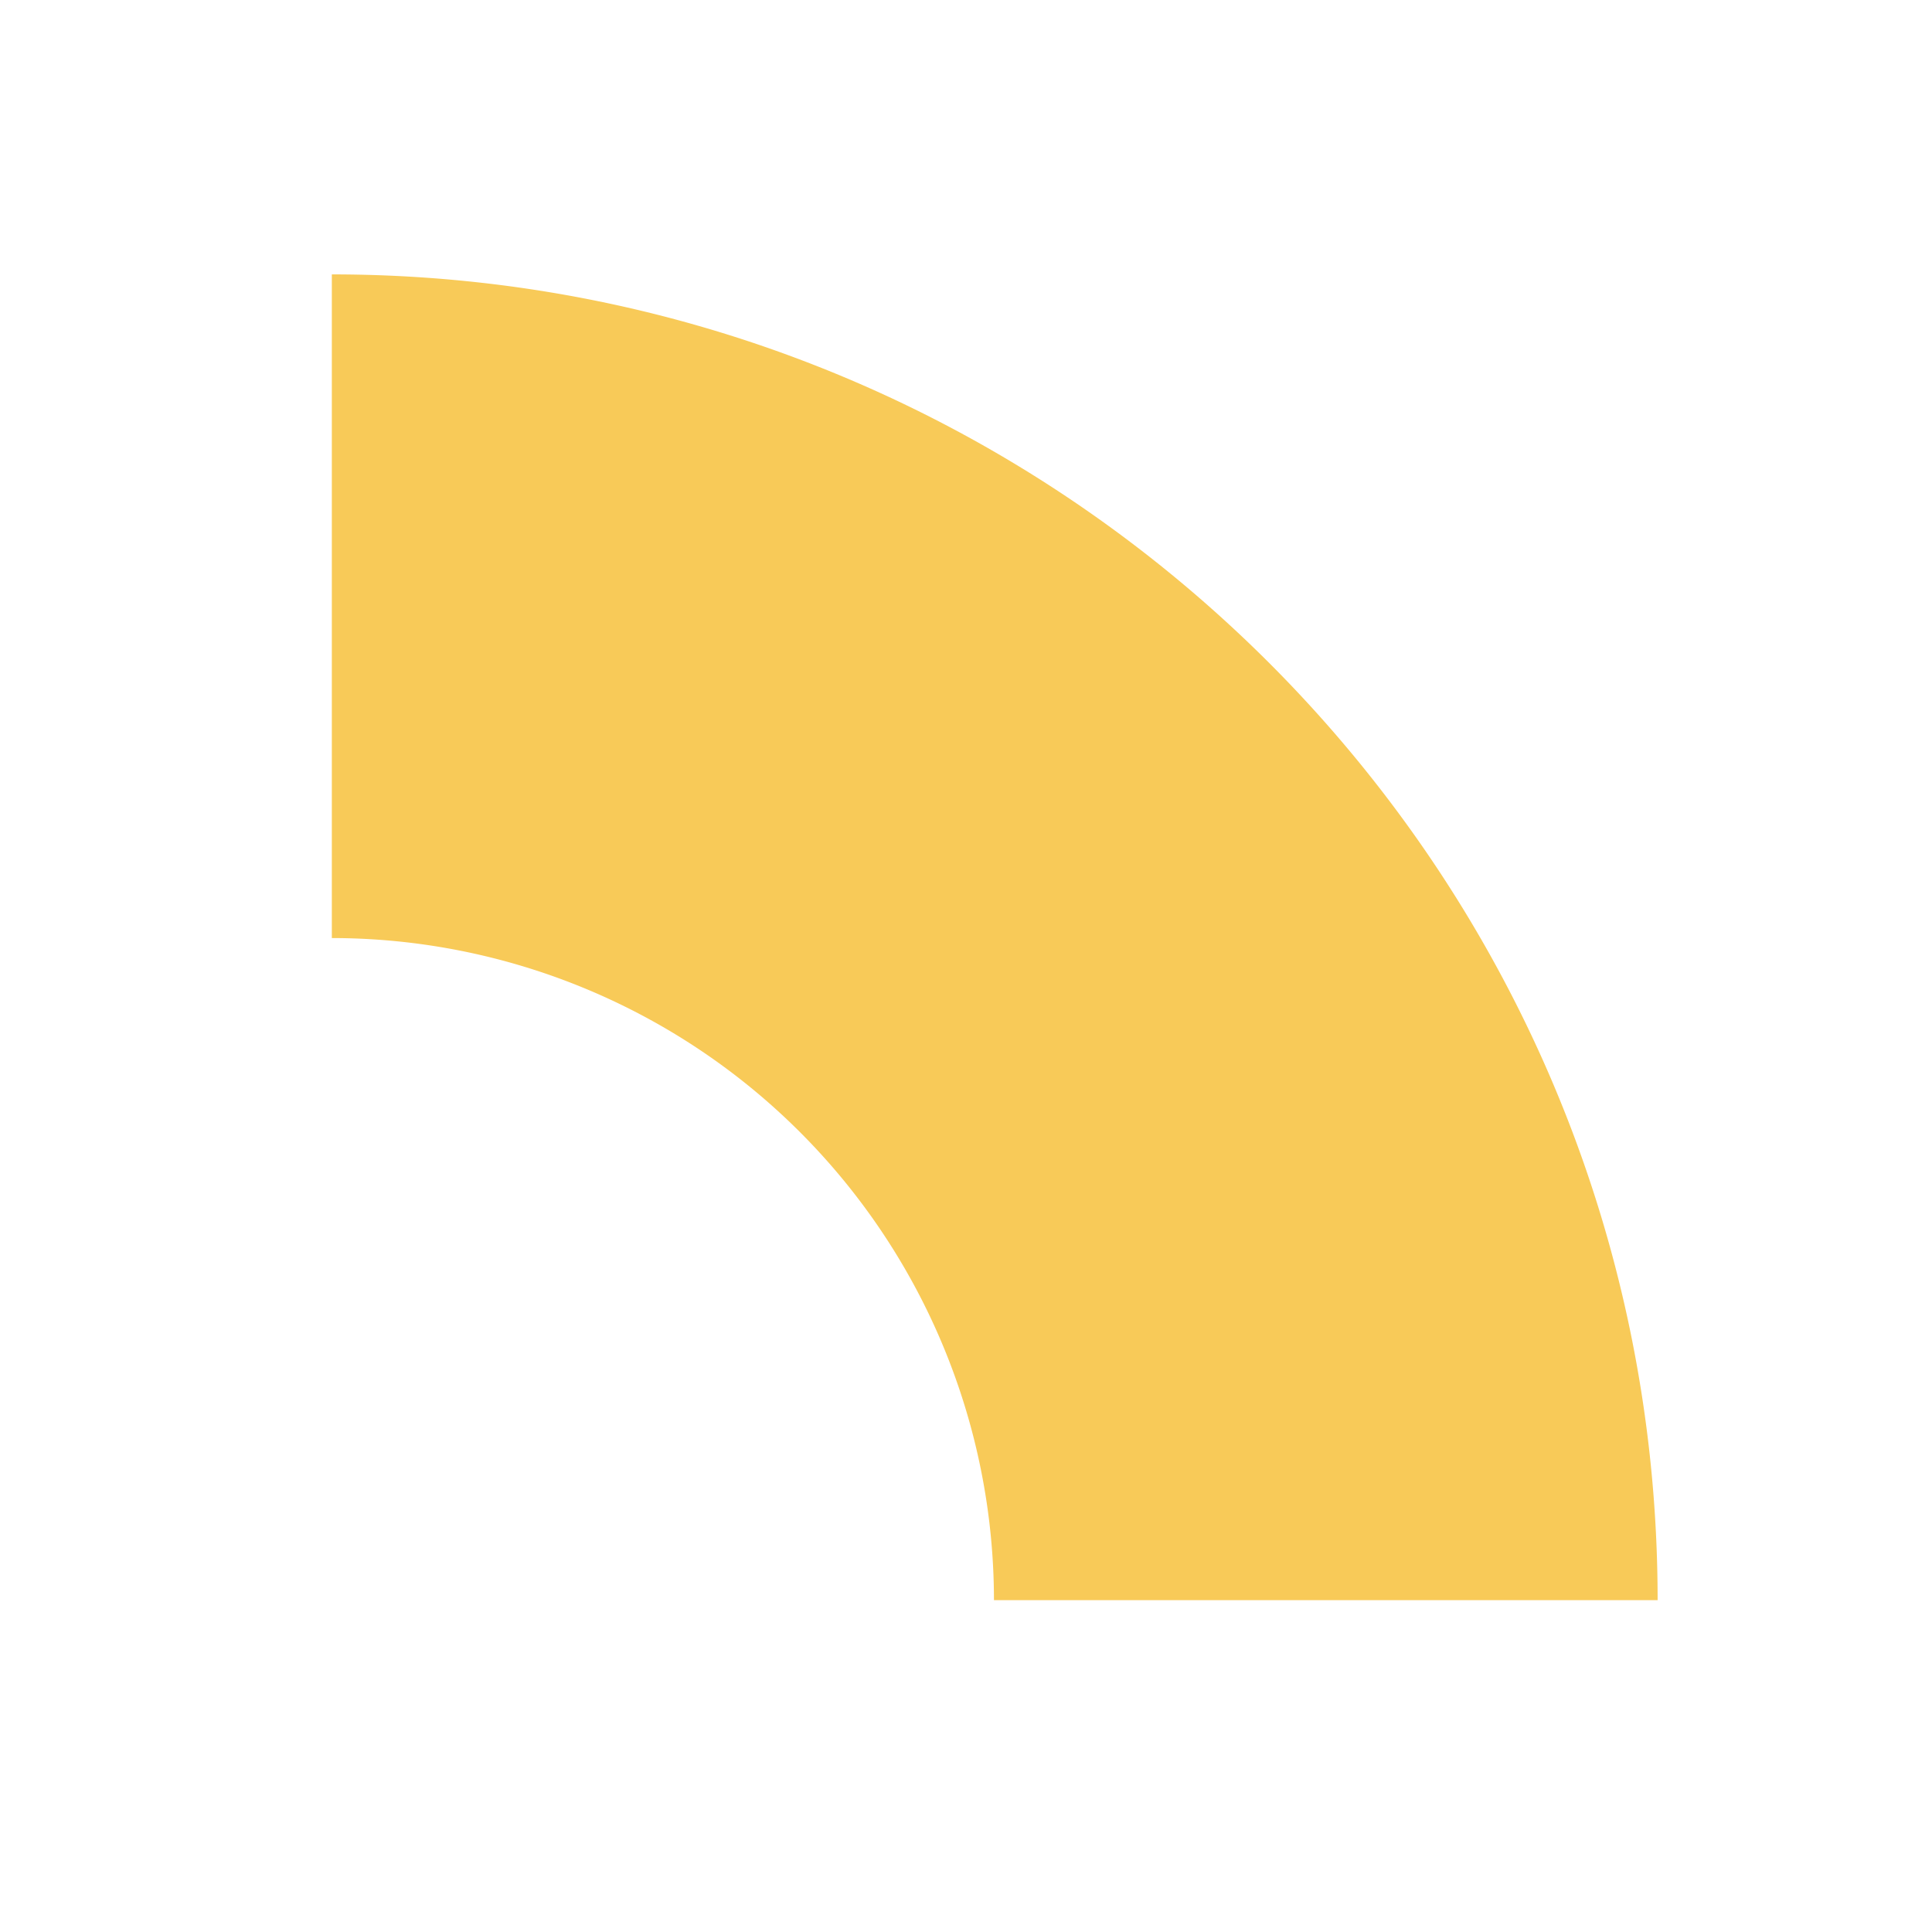
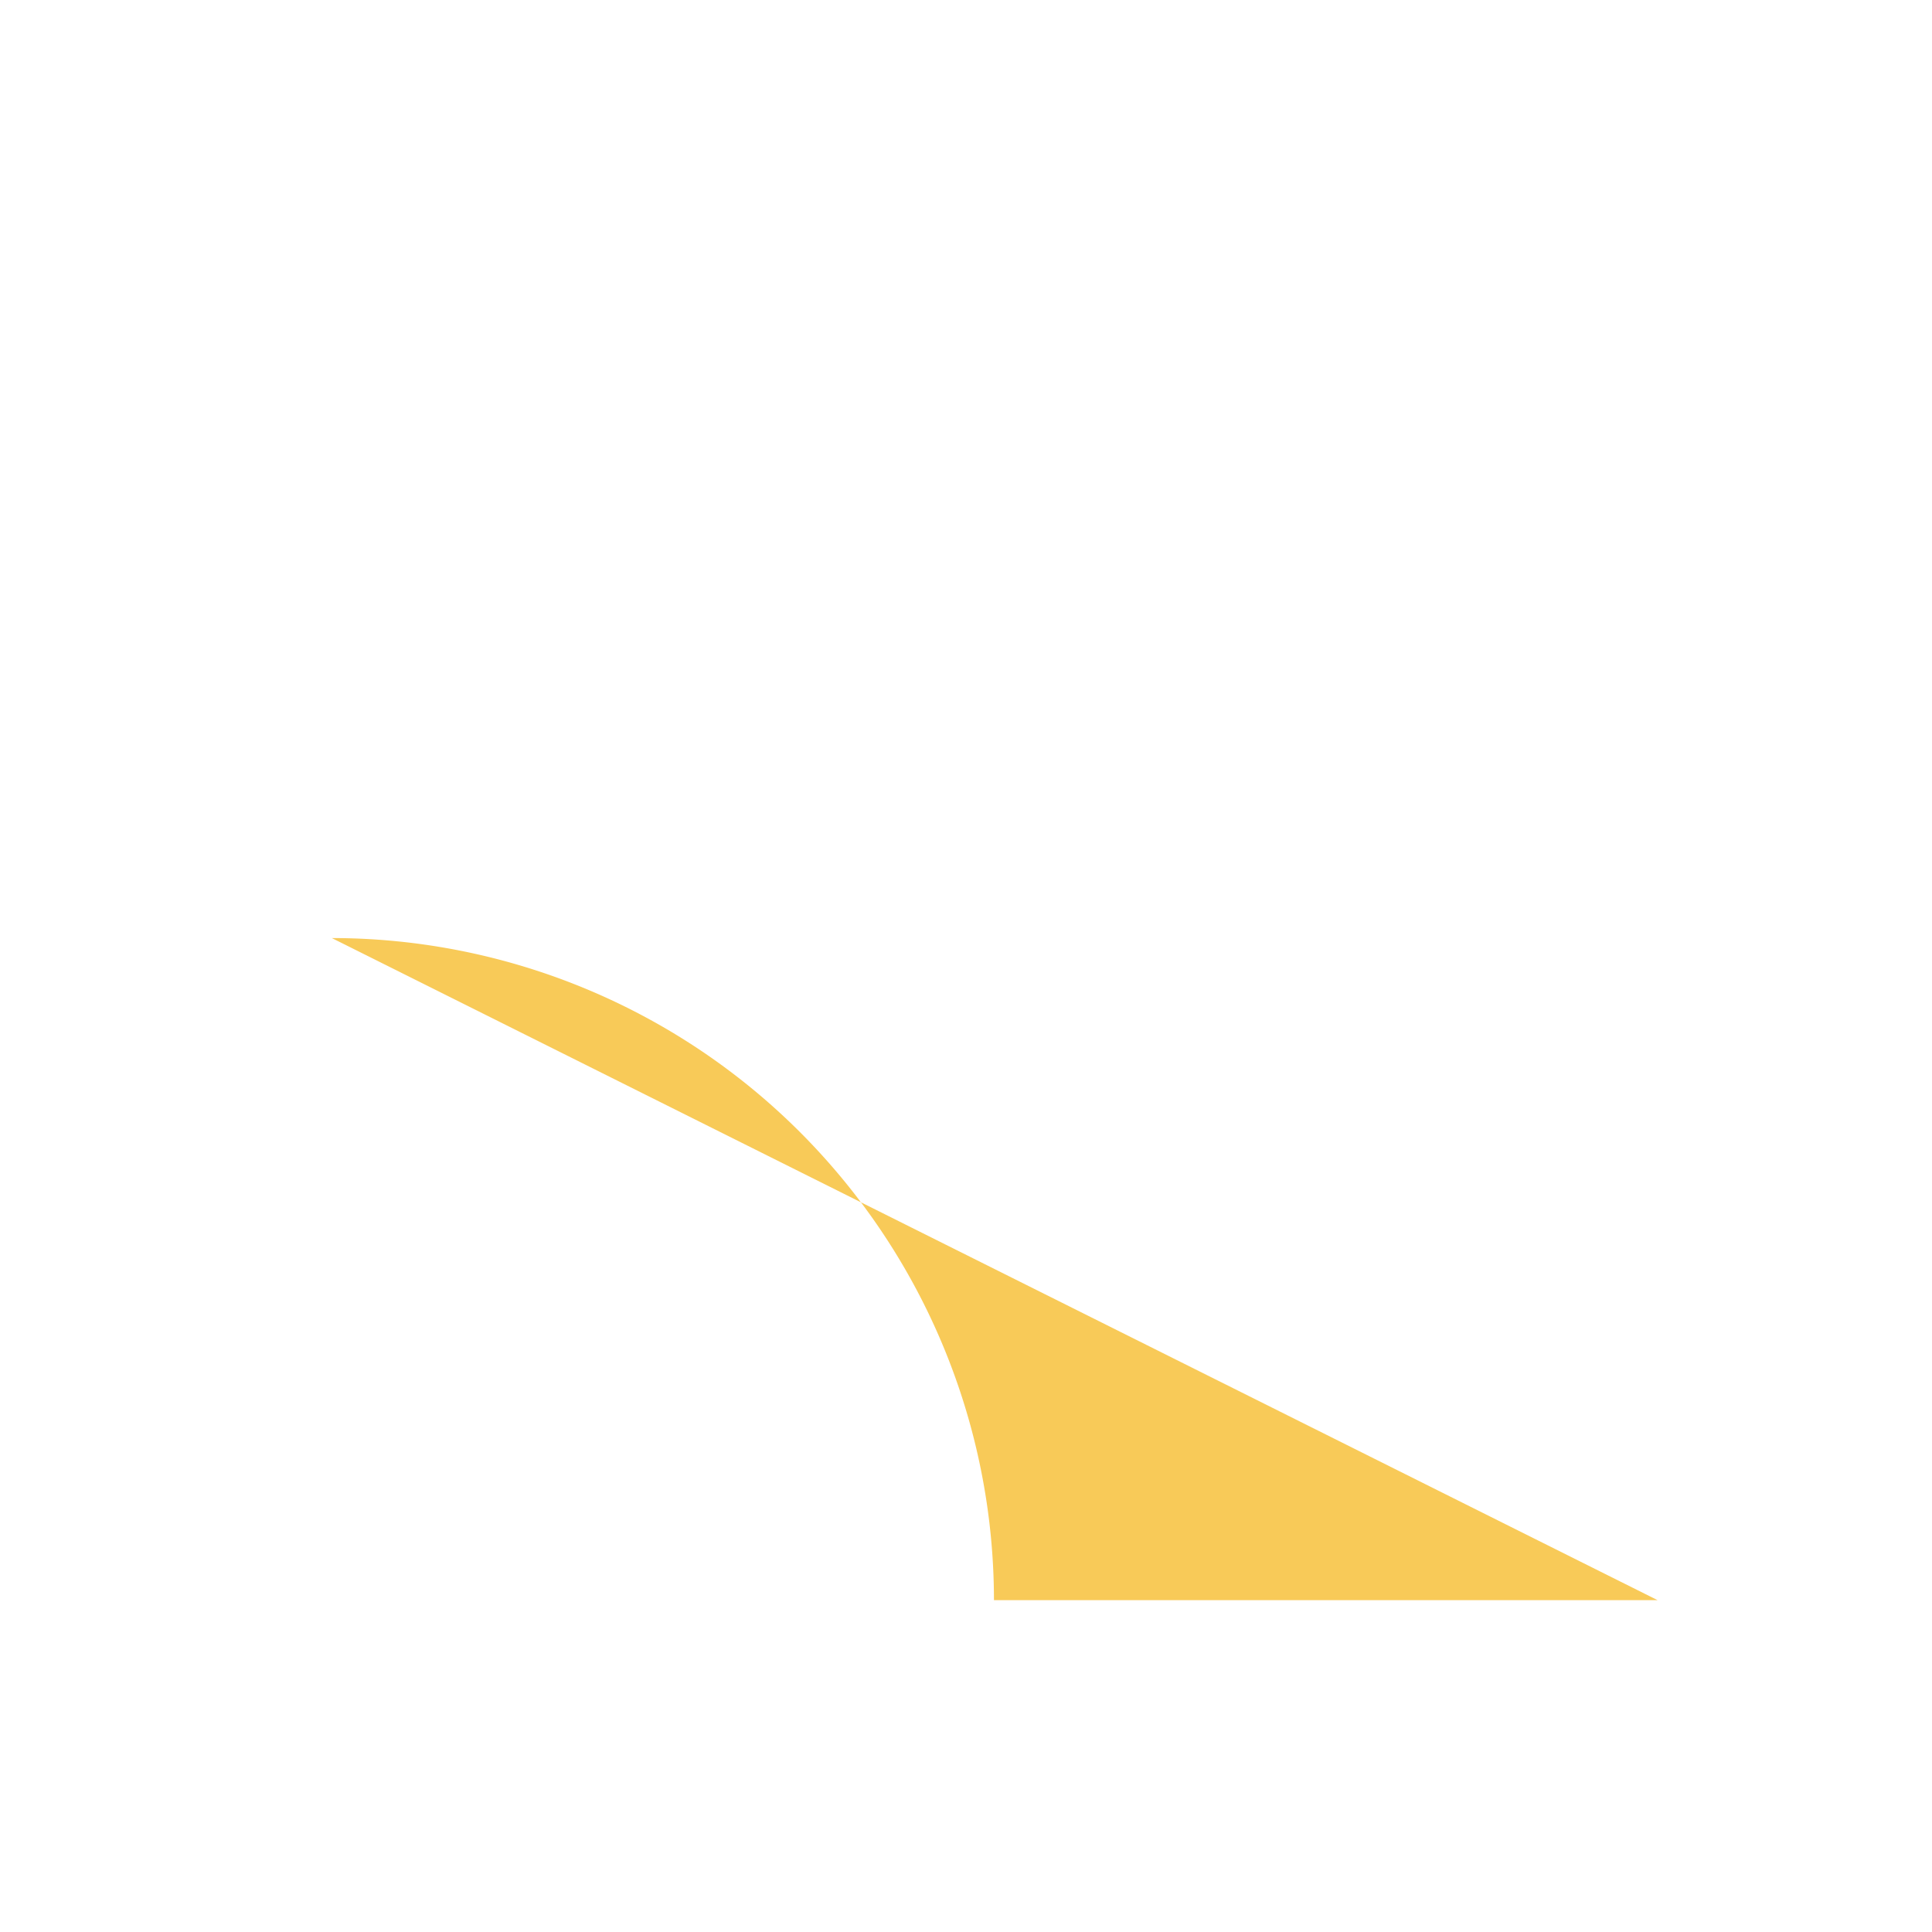
<svg xmlns="http://www.w3.org/2000/svg" width="249.588" height="249.588" viewBox="0 0 249.588 249.588">
-   <path id="Pfad_6120" data-name="Pfad 6120" d="M60.625,110.755a85.576,85.576,0,0,1,120.967,0l60.625-60.625C175.374-16.711,66.841-16.71,0,50.131Z" transform="translate(78.316) rotate(45)" fill="#f8ca58" />
+   <path id="Pfad_6120" data-name="Pfad 6120" d="M60.625,110.755a85.576,85.576,0,0,1,120.967,0l60.625-60.625Z" transform="translate(78.316) rotate(45)" fill="#f8ca58" />
</svg>